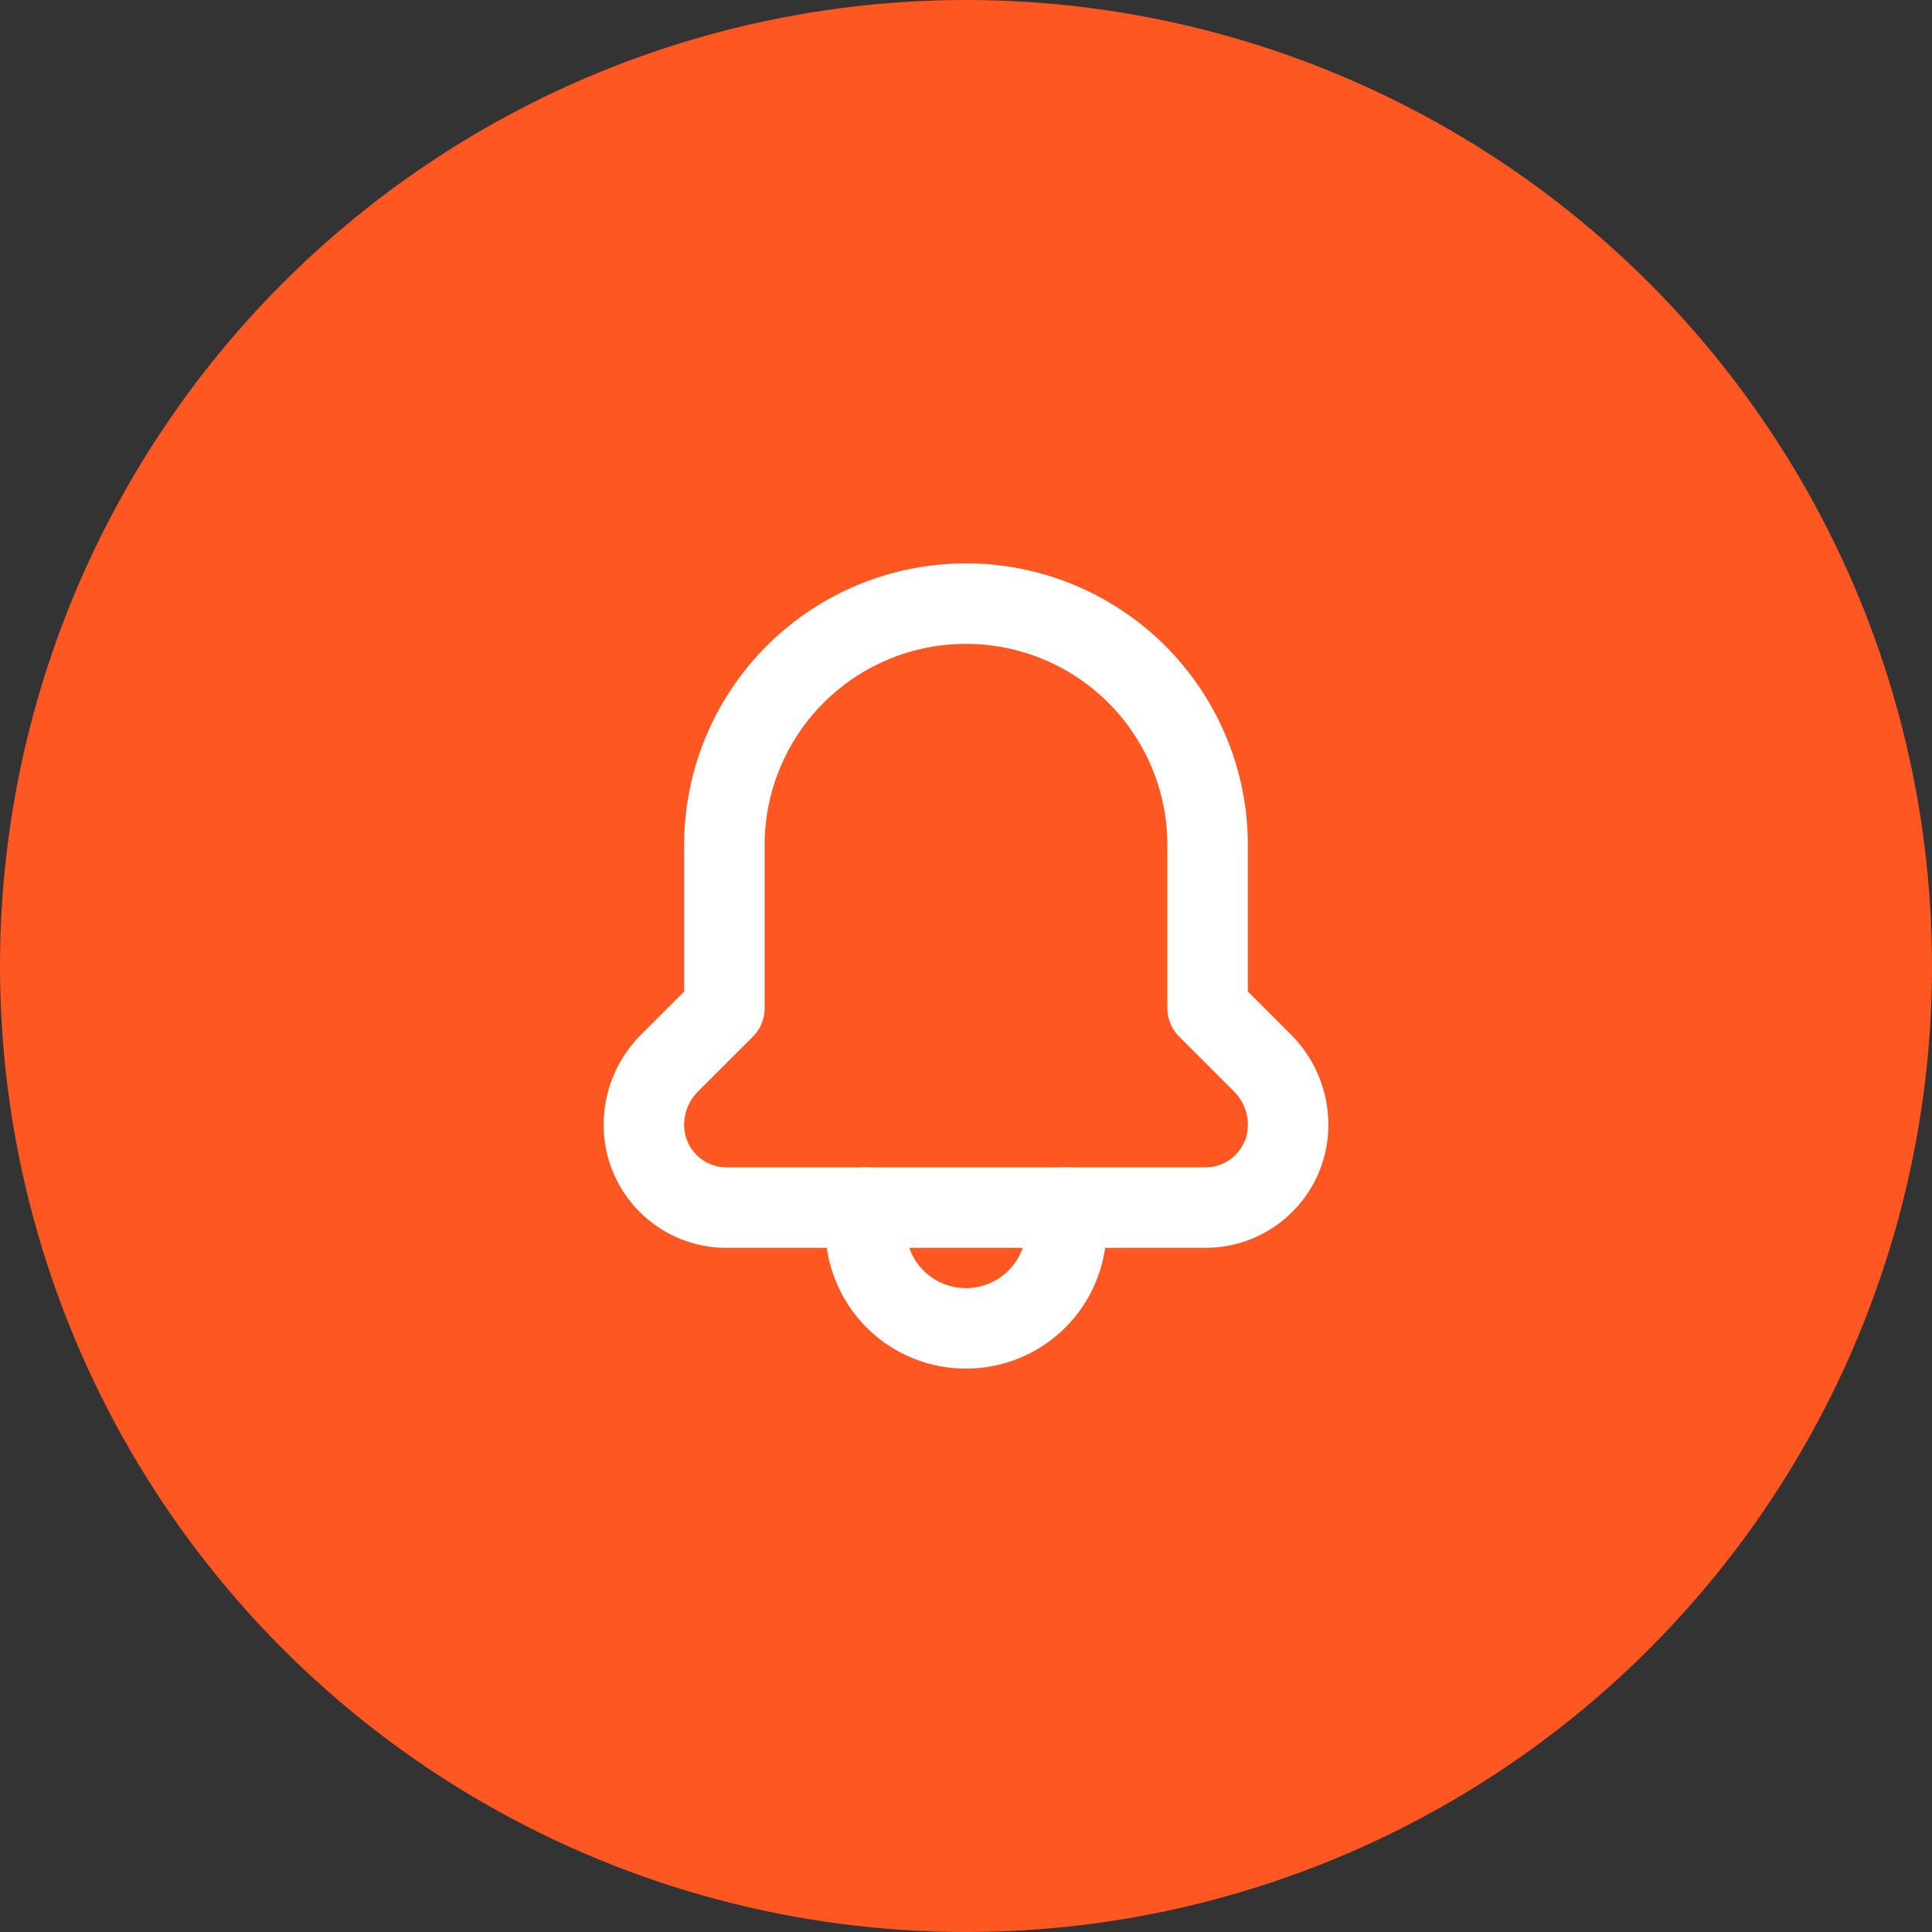
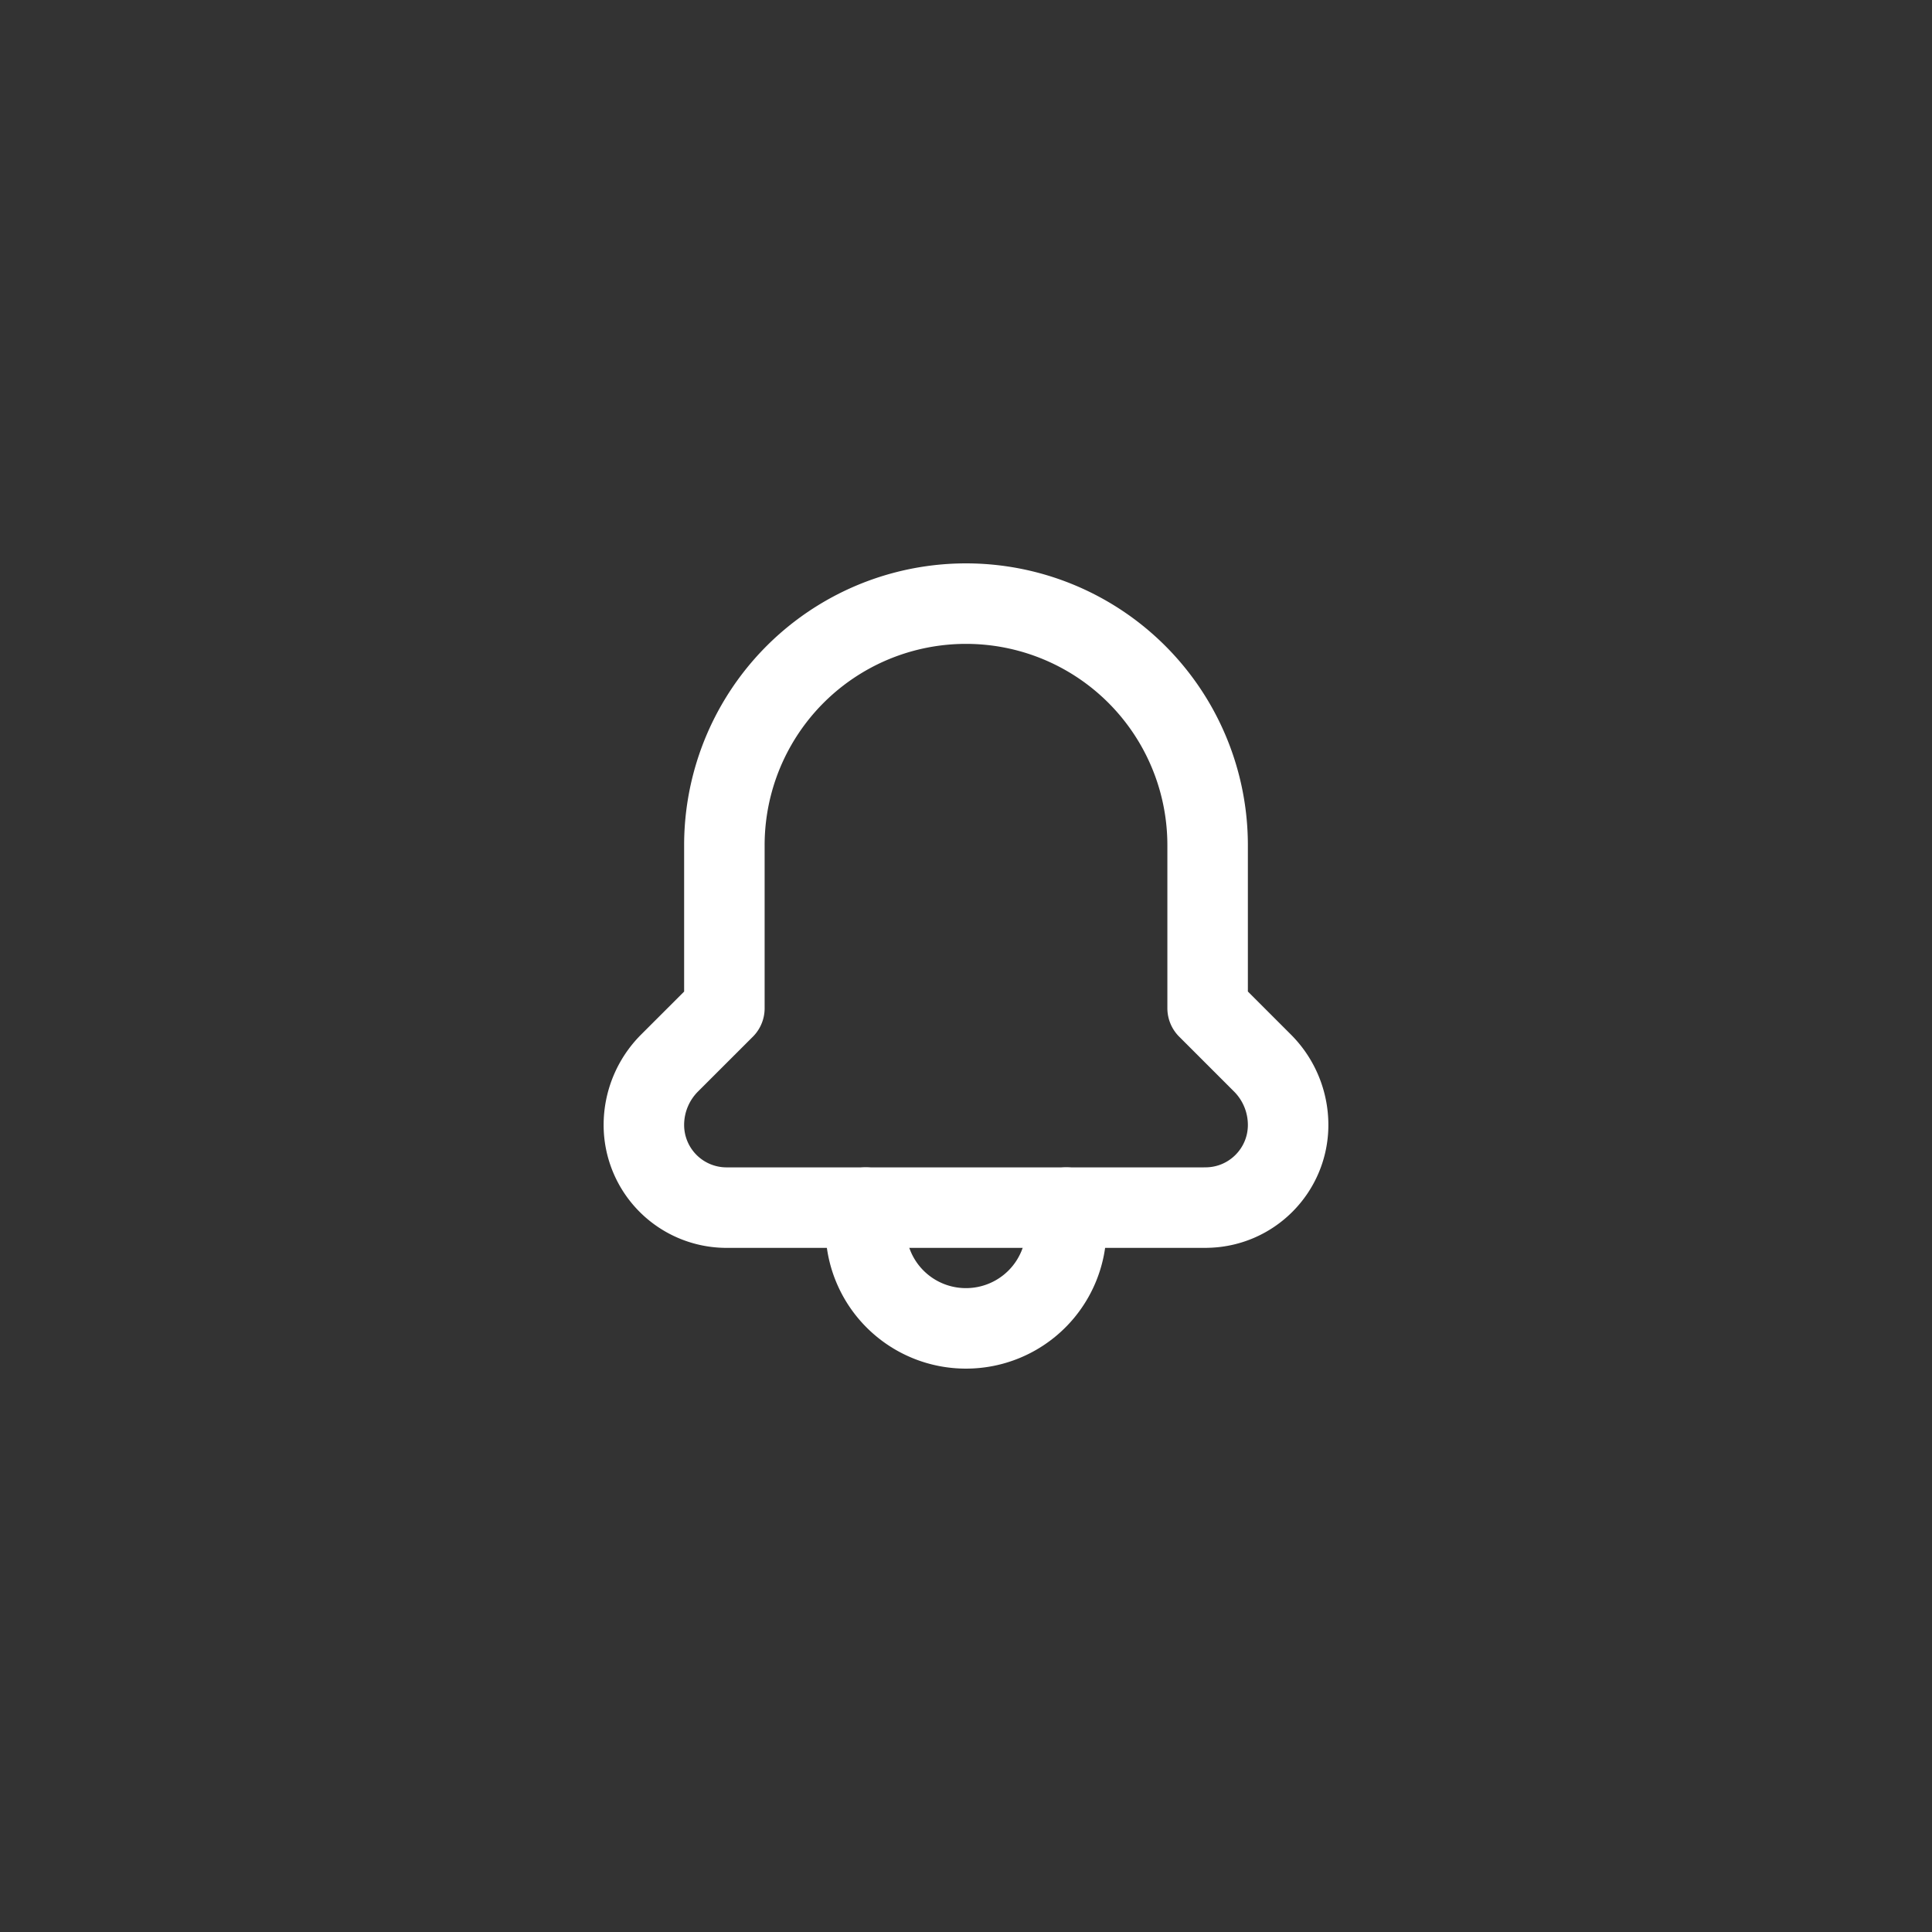
<svg xmlns="http://www.w3.org/2000/svg" width="48" height="48" fill="none">
  <rect width="100%" height="100%" fill="#333333" stroke="none" />
-   <circle cx="24" cy="24" r="24" fill="#FF5722" />
  <path d="M21.509 30.003v.512a2.488 2.488 0 002.49 2.488v0a2.49 2.49 0 002.492-2.489v-.511" stroke="#fff" stroke-width="2" stroke-linecap="round" stroke-linejoin="round" />
  <path clip-rule="evenodd" d="M29.95 30.002c1.134 0 2.053-.92 2.053-2.053v0c0-.577-.229-1.13-.636-1.537l-1.364-1.364v-4.05A6.002 6.002 0 0024 14.997v0A6.002 6.002 0 0017.997 21v4.05l-1.364 1.363c-.407.408-.636.96-.636 1.537v0a2.054 2.054 0 002.054 2.053H29.95z" stroke="#fff" stroke-width="2" stroke-linecap="round" stroke-linejoin="round" />
</svg>